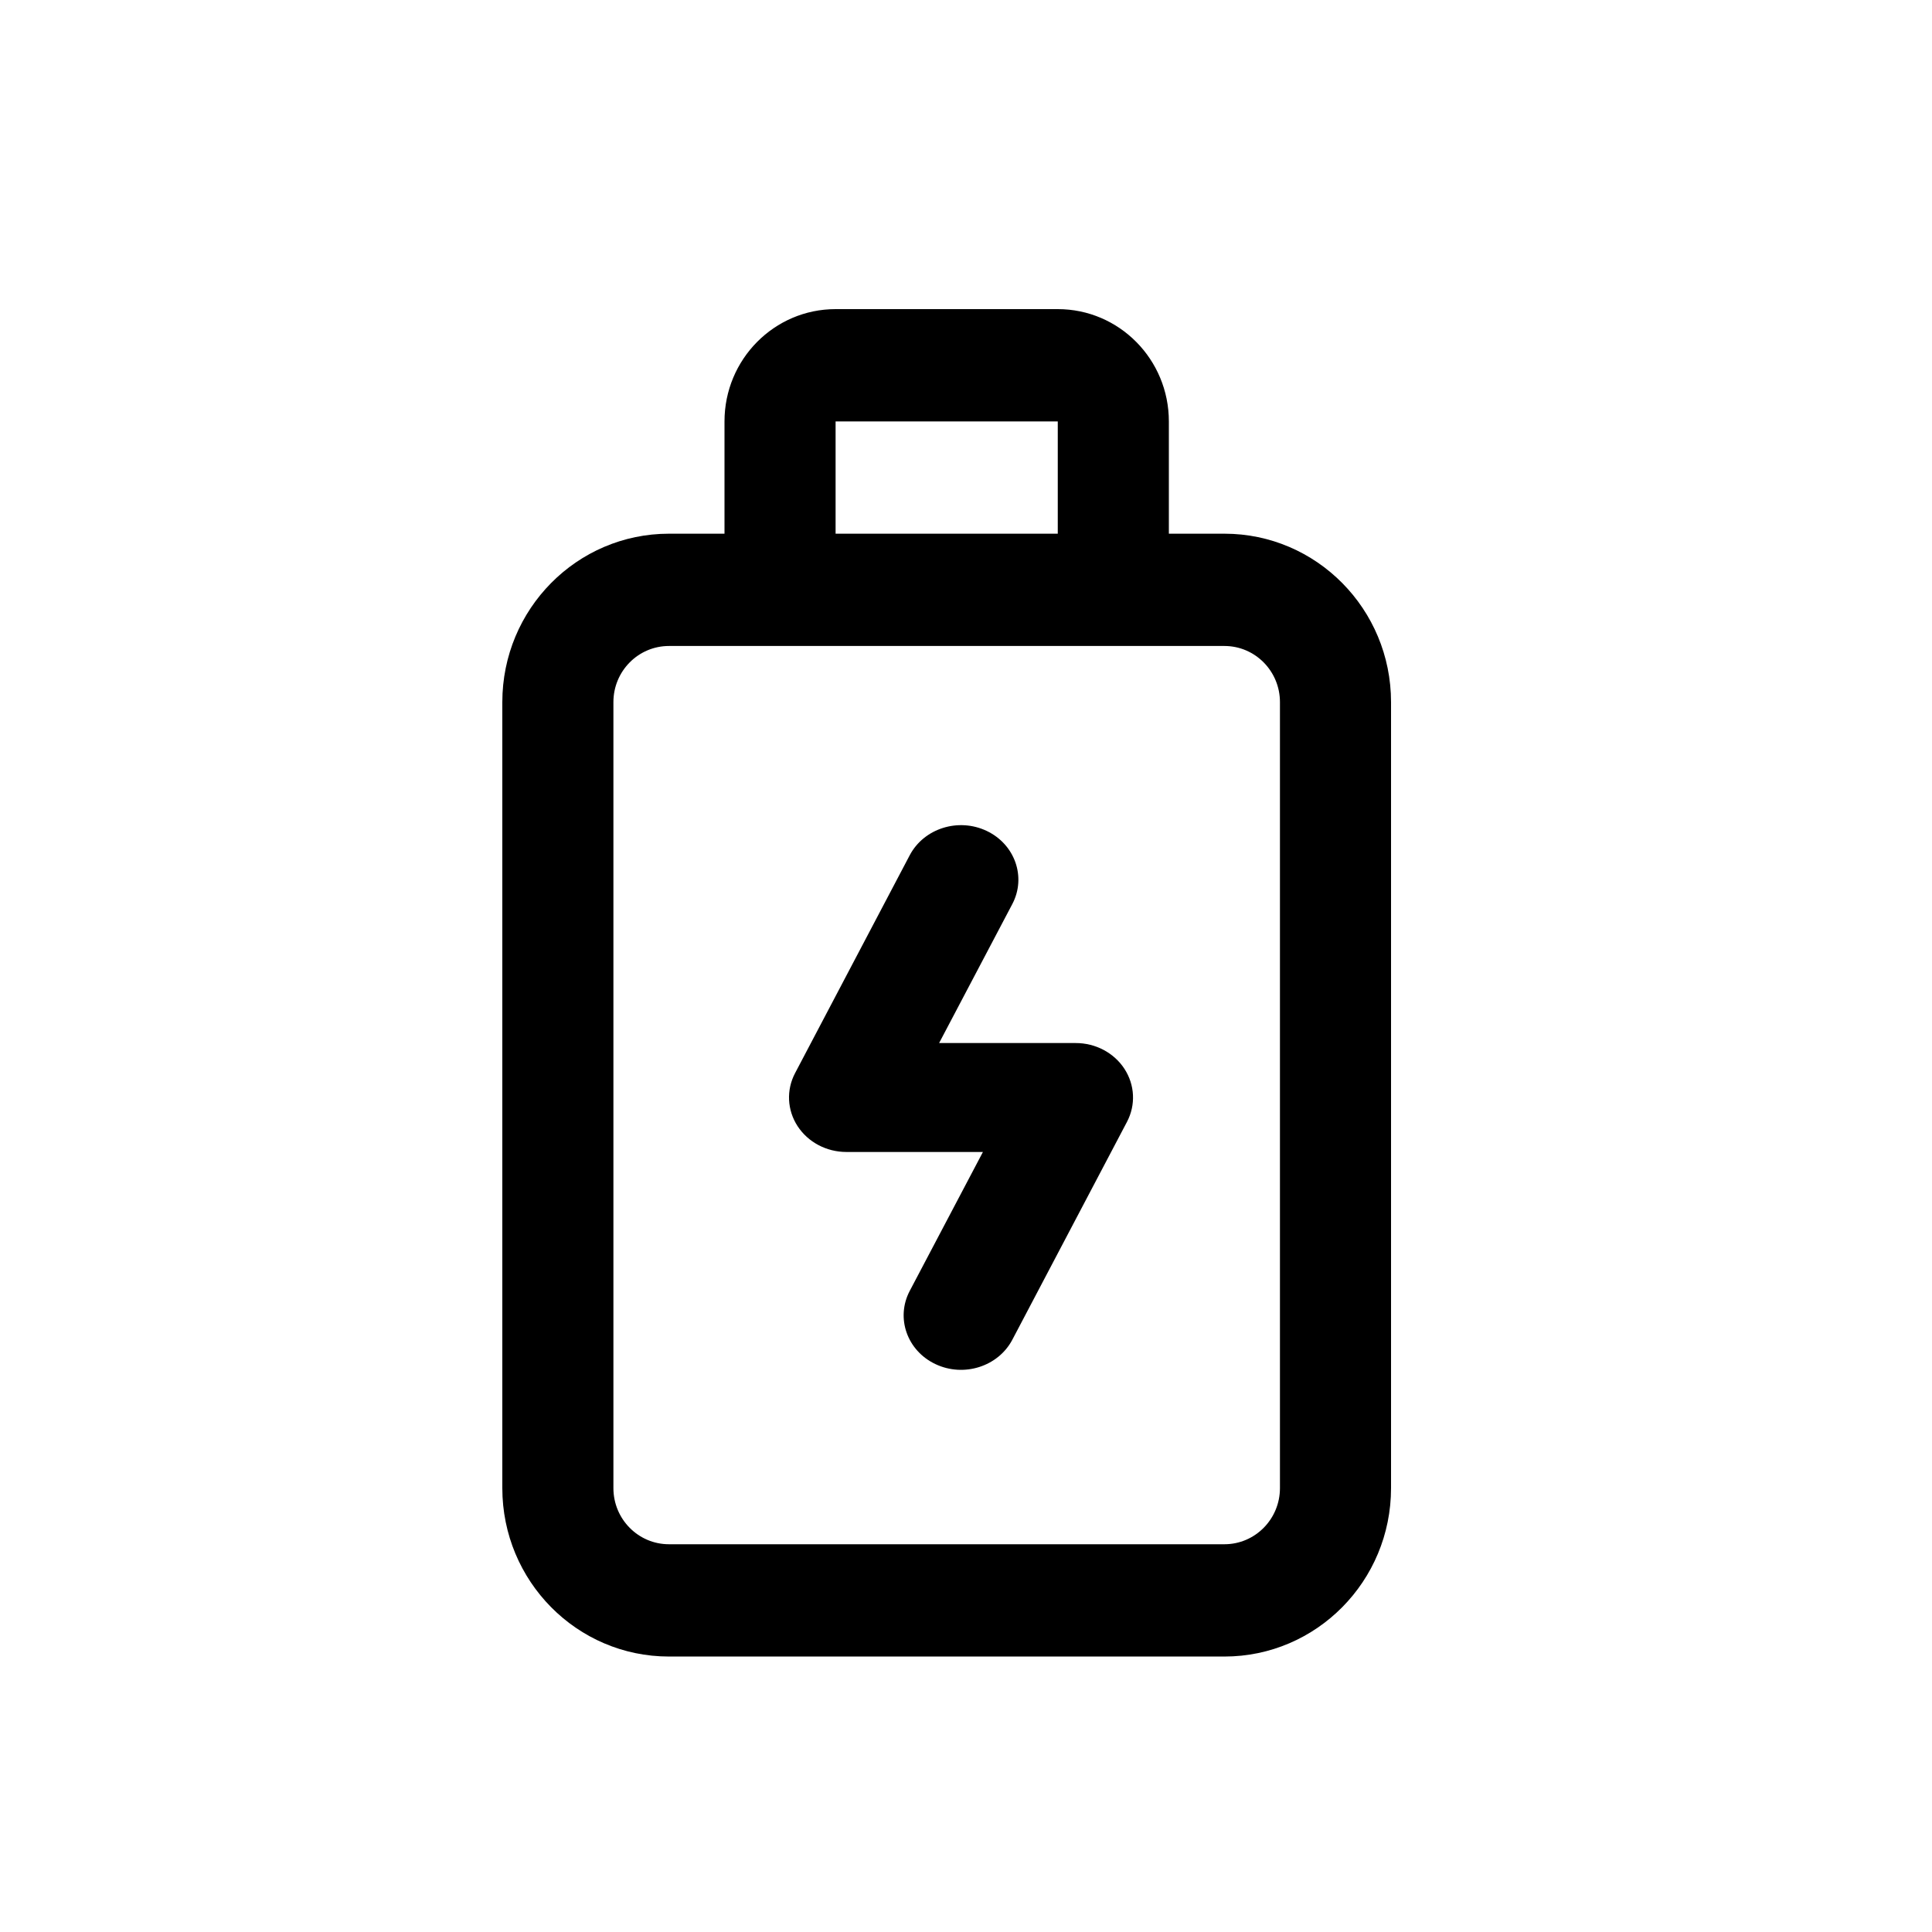
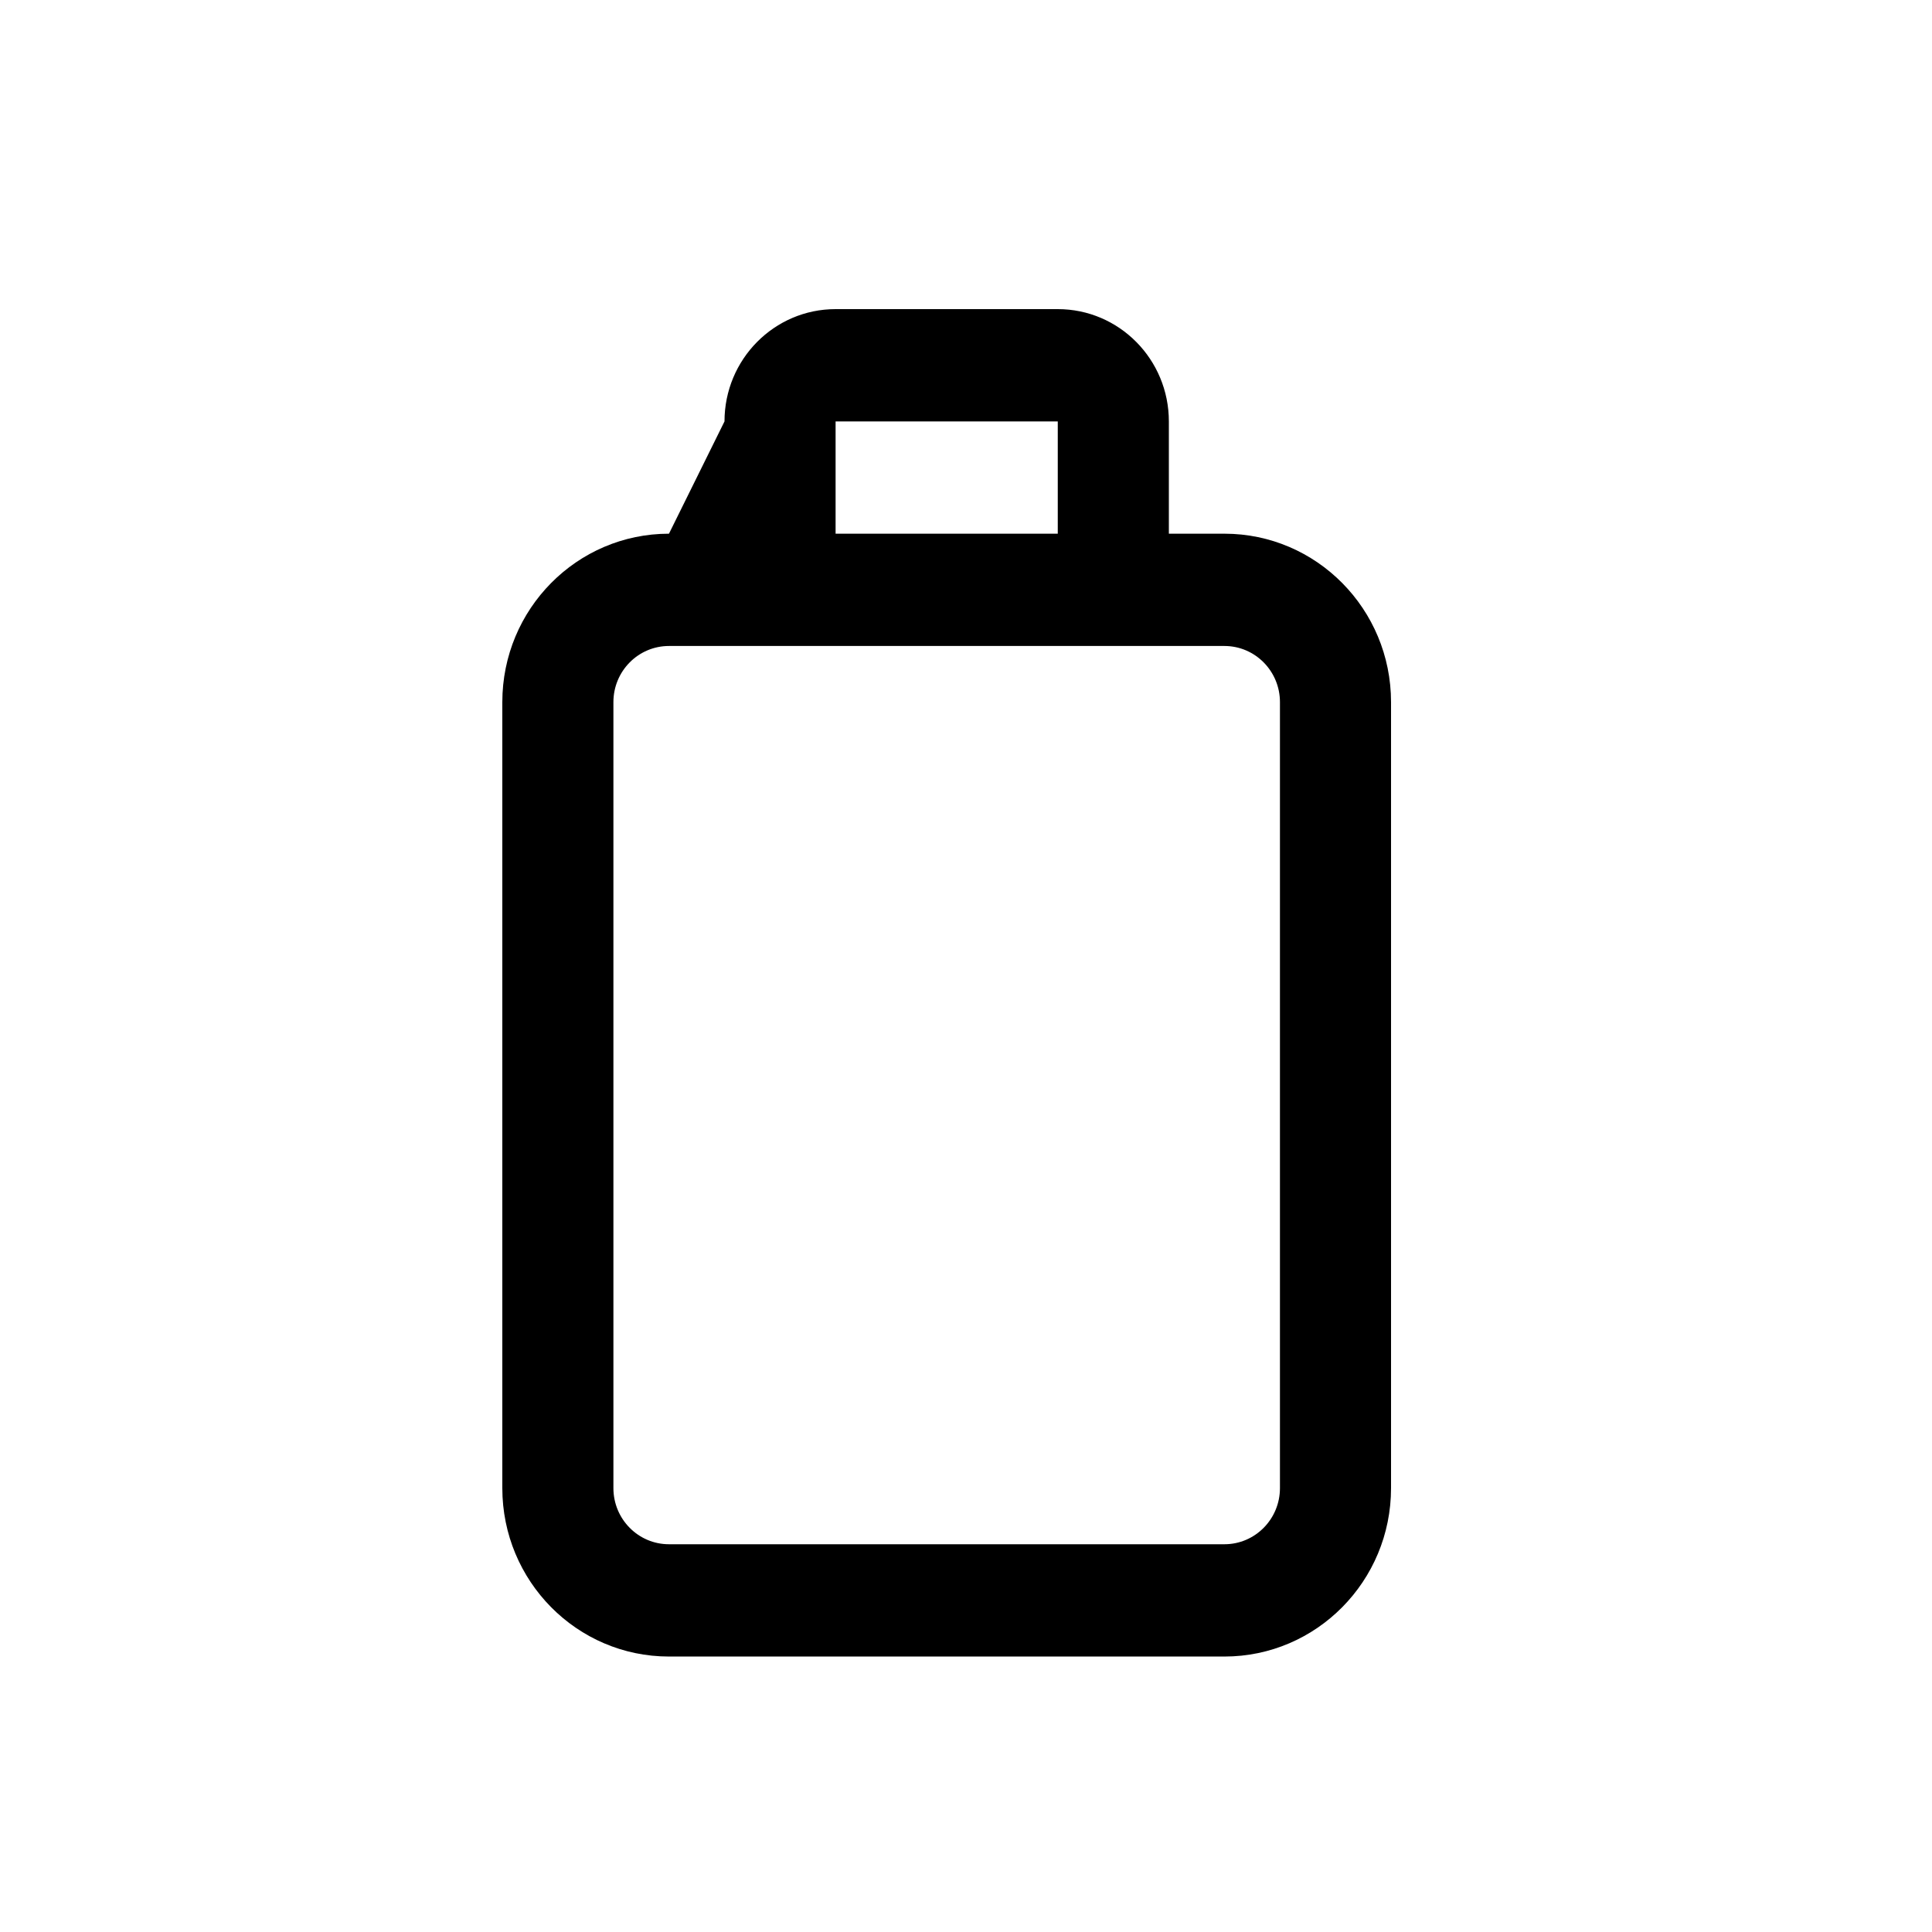
<svg xmlns="http://www.w3.org/2000/svg" width="50px" height="50px" viewBox="0 0 50 50" version="1.1">
  <title>Repairlab-batterij-reparatie</title>
  <desc>Created with Sketch.</desc>
  <g id="Repairlab-batterij-reparatie" stroke="none" stroke-width="1" fill="none" fill-rule="evenodd">
    <g transform="translate(13, 8)" fill="#000000">
-       <path d="M14.375,0 L8.625,0 C7.037,-8.06553159e-17 5.75,1.301 5.75,2.906 L5.75,5.812 L4.313,5.812 C1.931,5.812 0,7.763 0,10.171 L0,30.512 C0,32.919 1.931,34.871 4.313,34.871 L18.688,34.871 C21.069,34.871 23,32.919 23,30.512 L23,10.171 C23,7.763 21.069,5.812 18.688,5.812 L17.25,5.812 L17.25,2.906 C17.25,1.301 15.963,1.61310632e-16 14.375,0 Z M8.625,2.906 L14.375,2.906 L14.375,5.812 L8.625,5.812 L8.625,2.906 Z M20.125,10.171 L20.125,30.512 C20.125,31.315 19.481,31.965 18.688,31.965 L4.313,31.965 C3.519,31.965 2.875,31.315 2.875,30.512 L2.875,10.171 C2.875,9.368 3.519,8.718 4.313,8.718 L18.688,8.718 C19.481,8.718 20.125,9.368 20.125,10.171 Z" id="Shape" fill-rule="nonzero" />
-       <path d="M14.838,18.994 L11.304,18.994 L13.199,15.396 C13.565,14.7 13.268,13.852 12.535,13.504 C11.802,13.156 10.91,13.438 10.543,14.135 L7.576,19.773 C7.346,20.21 7.371,20.729 7.641,21.144 C7.912,21.56 8.39,21.813 8.904,21.813 L12.438,21.813 L10.543,25.41 C10.177,26.107 10.474,26.954 11.207,27.302 C11.94,27.651 12.832,27.368 13.199,26.672 L16.166,21.034 C16.396,20.597 16.371,20.078 16.101,19.662 C15.83,19.246 15.352,18.993 14.838,18.994 Z" id="Path" />
+       <path d="M14.375,0 L8.625,0 C7.037,-8.06553159e-17 5.75,1.301 5.75,2.906 L4.313,5.812 C1.931,5.812 0,7.763 0,10.171 L0,30.512 C0,32.919 1.931,34.871 4.313,34.871 L18.688,34.871 C21.069,34.871 23,32.919 23,30.512 L23,10.171 C23,7.763 21.069,5.812 18.688,5.812 L17.25,5.812 L17.25,2.906 C17.25,1.301 15.963,1.61310632e-16 14.375,0 Z M8.625,2.906 L14.375,2.906 L14.375,5.812 L8.625,5.812 L8.625,2.906 Z M20.125,10.171 L20.125,30.512 C20.125,31.315 19.481,31.965 18.688,31.965 L4.313,31.965 C3.519,31.965 2.875,31.315 2.875,30.512 L2.875,10.171 C2.875,9.368 3.519,8.718 4.313,8.718 L18.688,8.718 C19.481,8.718 20.125,9.368 20.125,10.171 Z" id="Shape" fill-rule="nonzero" />
    </g>
  </g>
</svg>